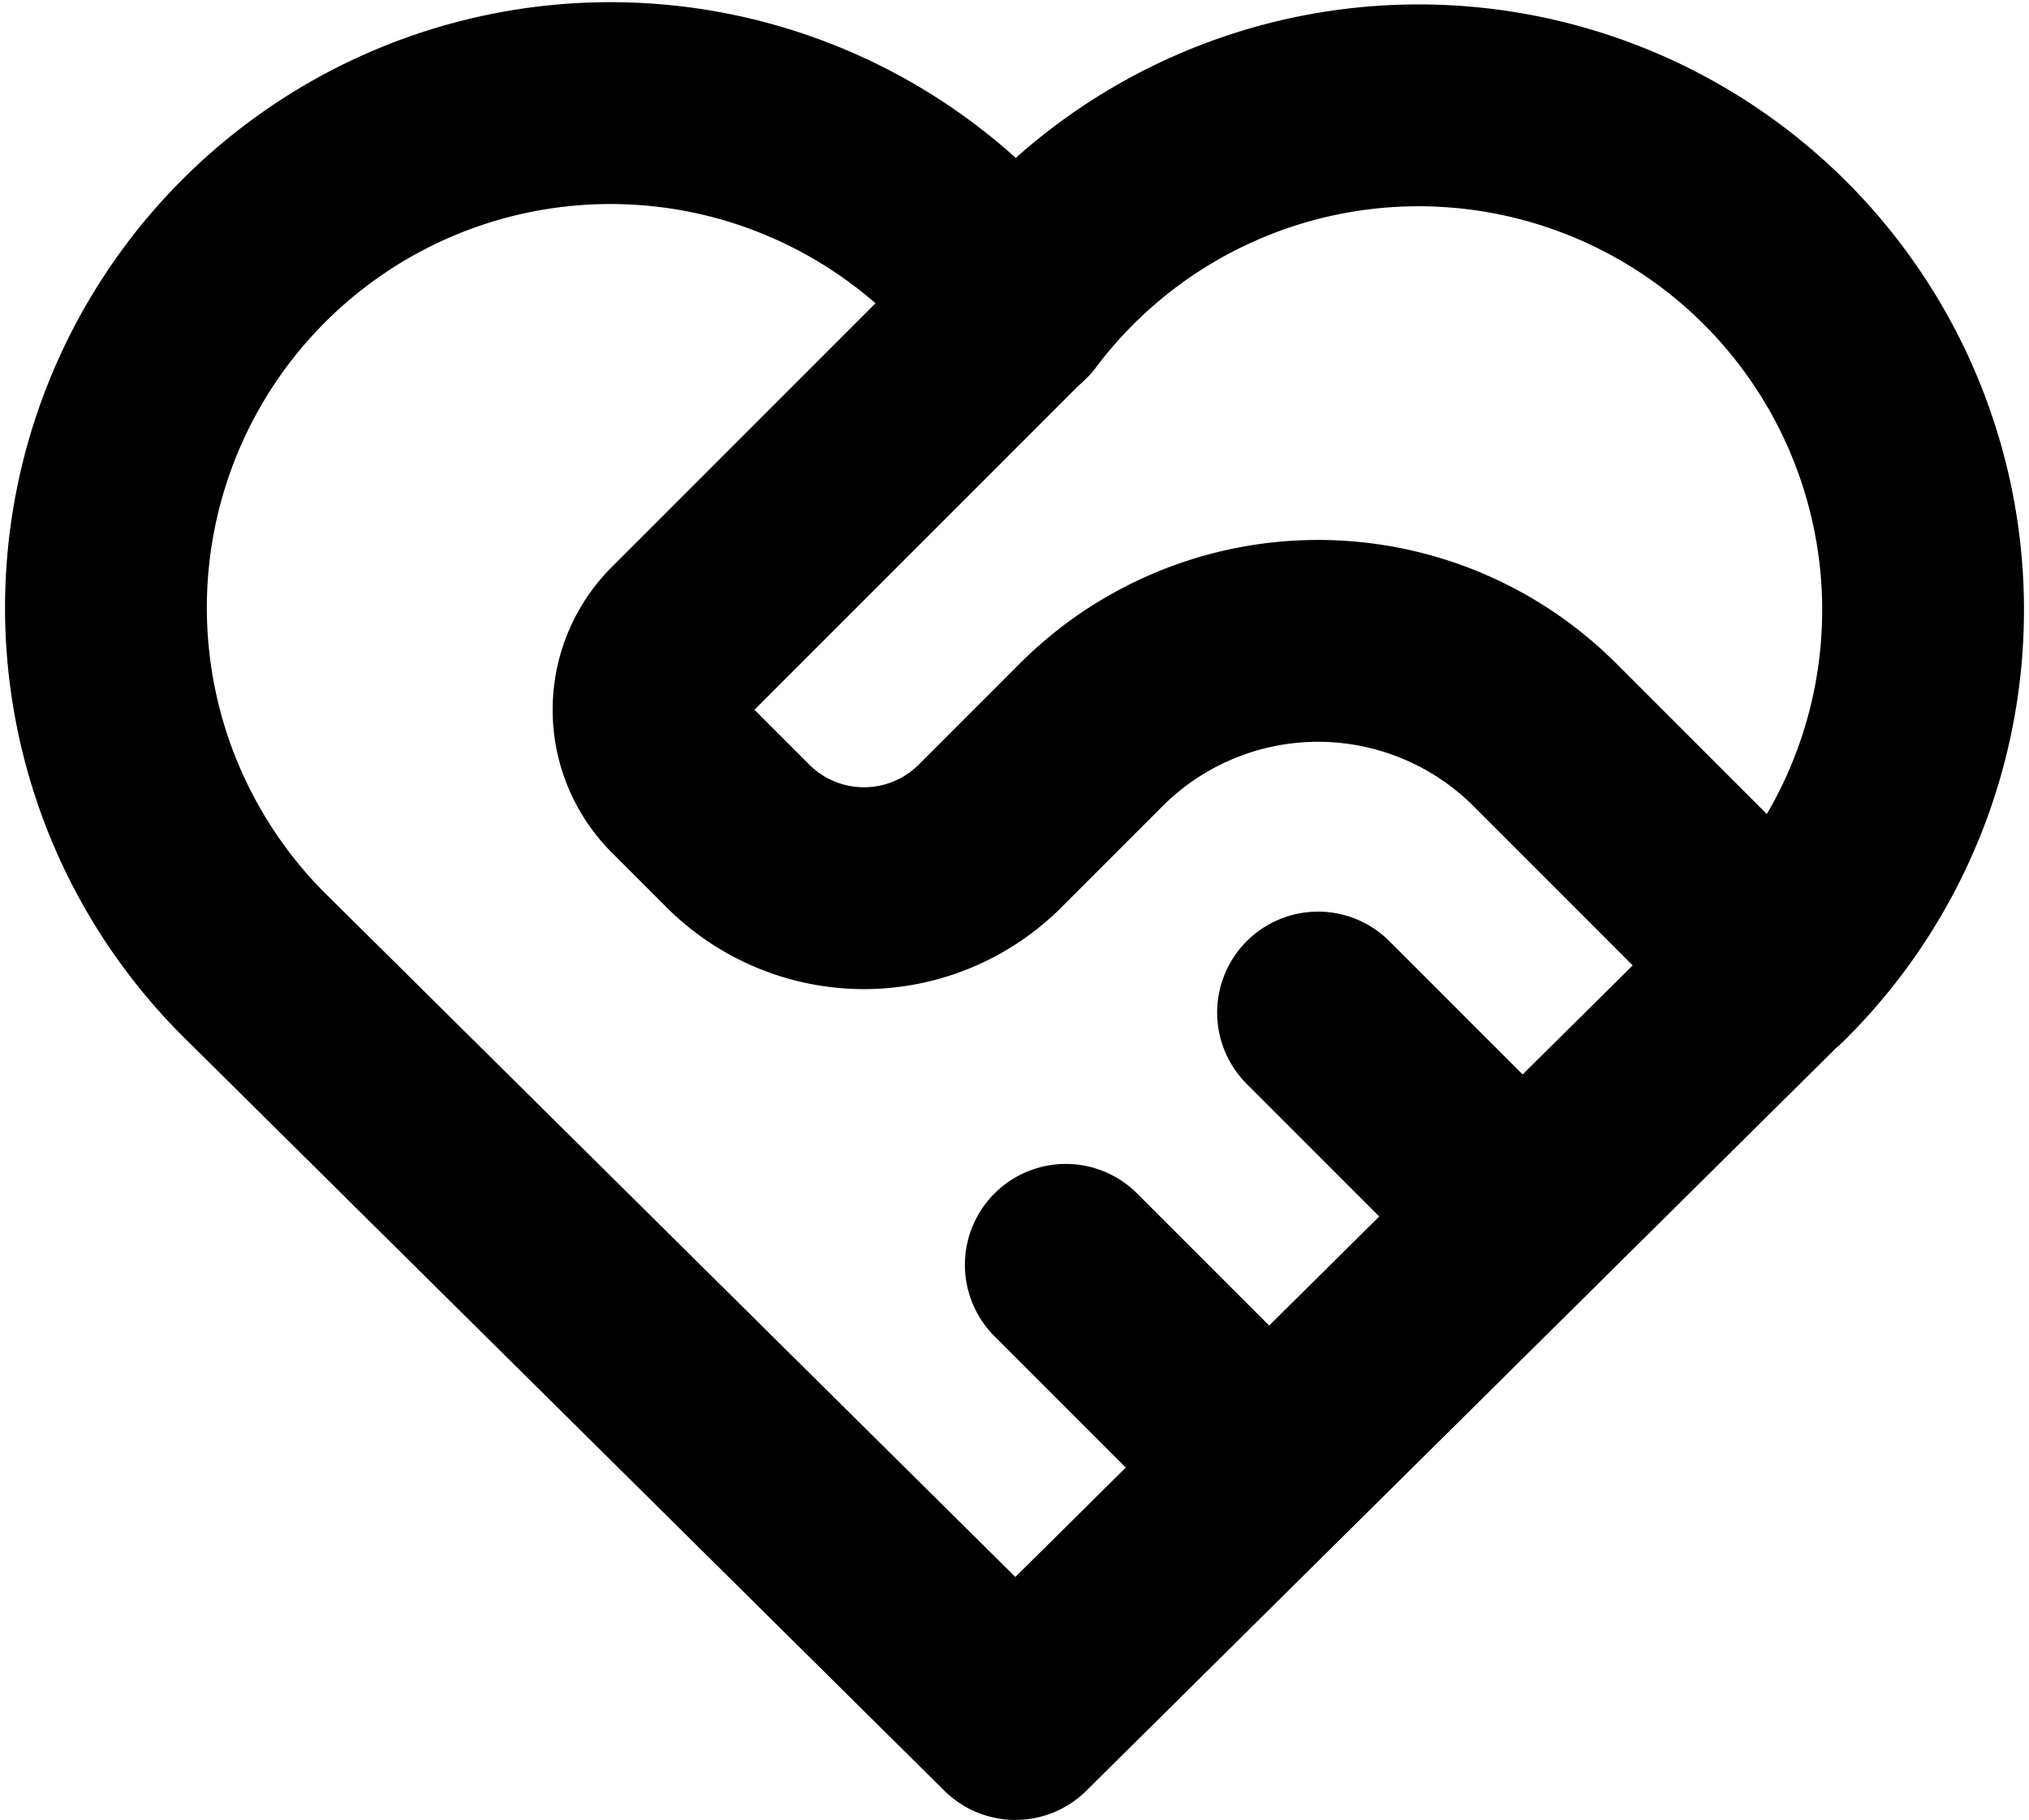
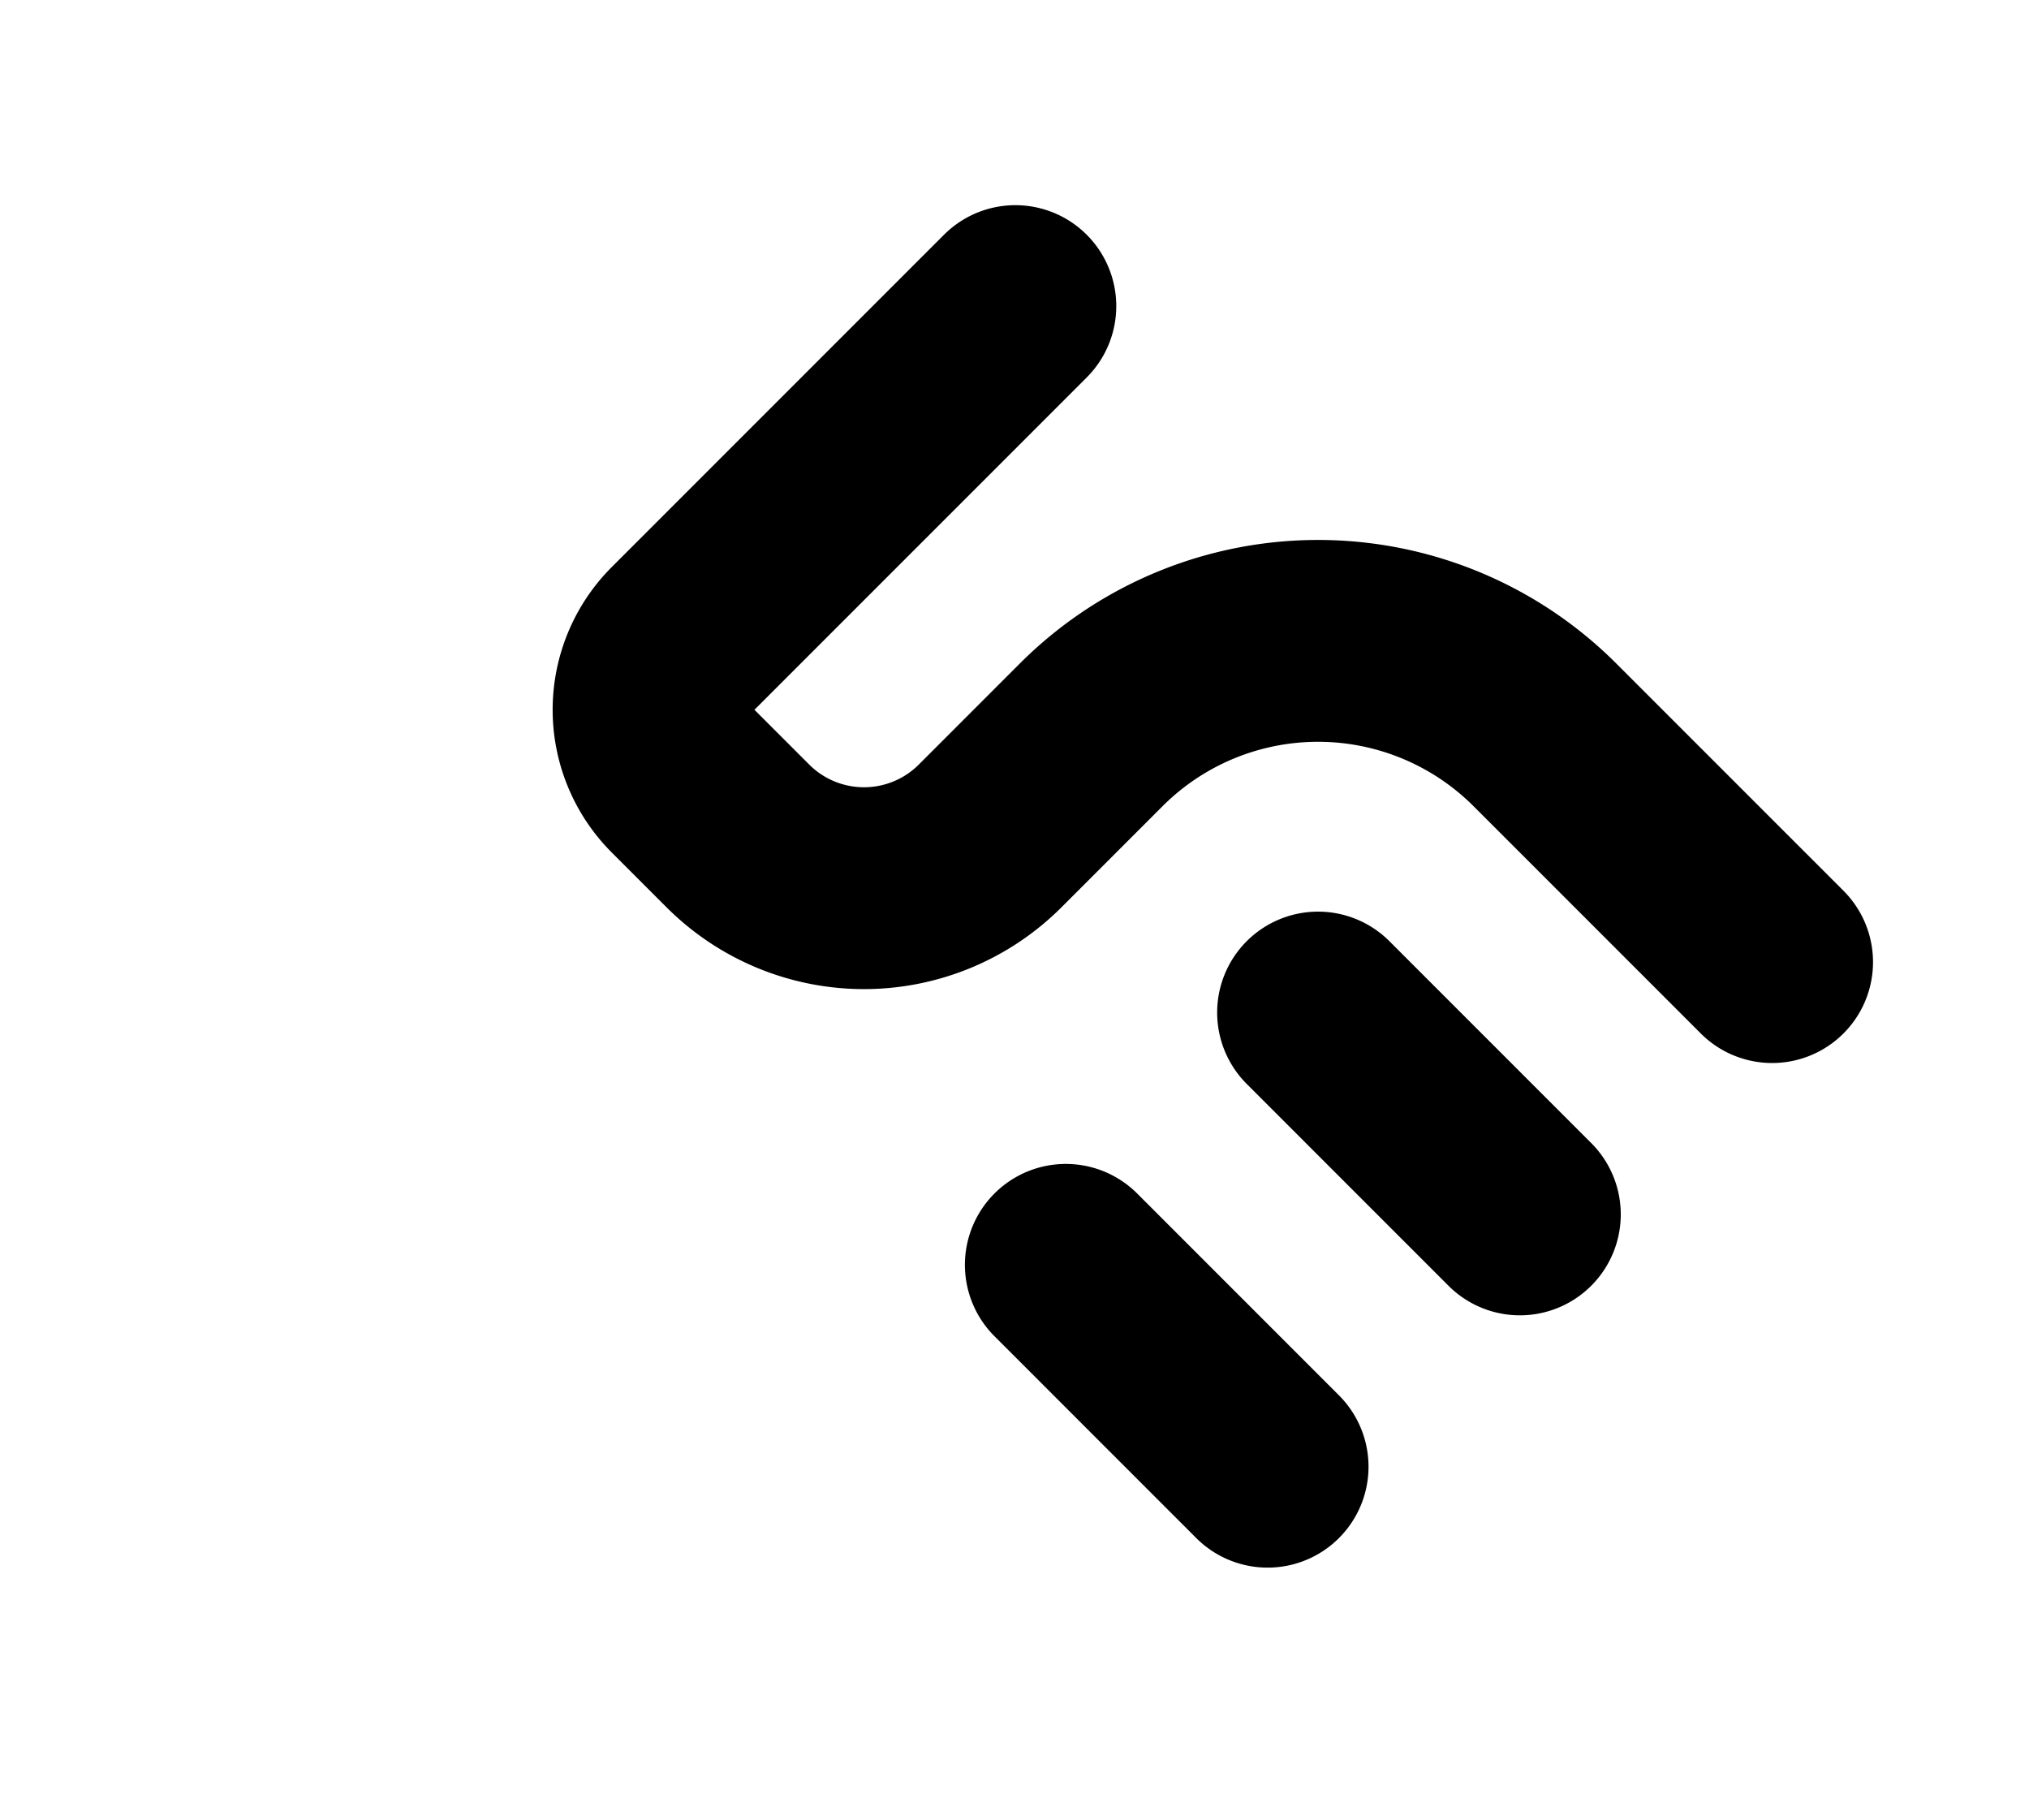
<svg xmlns="http://www.w3.org/2000/svg" width="20.109" height="18.033" viewBox="0 0 20.109 18.033">
  <g id="Groupe_1140" data-name="Groupe 1140" transform="translate(-1.937 -2.967)">
-     <path id="Tracé_1255" data-name="Tracé 1255" d="M19.5,12.572,12,20,4.5,12.572A5,5,0,1,1,12,6.006a5,5,0,1,1,7.5,6.572" fill="none" stroke="#000" stroke-linecap="round" stroke-linejoin="round" stroke-width="2" />
    <path id="Tracé_1256" data-name="Tracé 1256" d="M12,6,8.707,9.293a1,1,0,0,0,0,1.414l.543.543a1.768,1.768,0,0,0,2.5,0l1-1a3.18,3.18,0,0,1,4.5,0L19.5,12.5m-7,3,2,2M15,13l2,2" fill="none" stroke="#000" stroke-linecap="round" stroke-linejoin="round" stroke-width="2" />
  </g>
</svg>